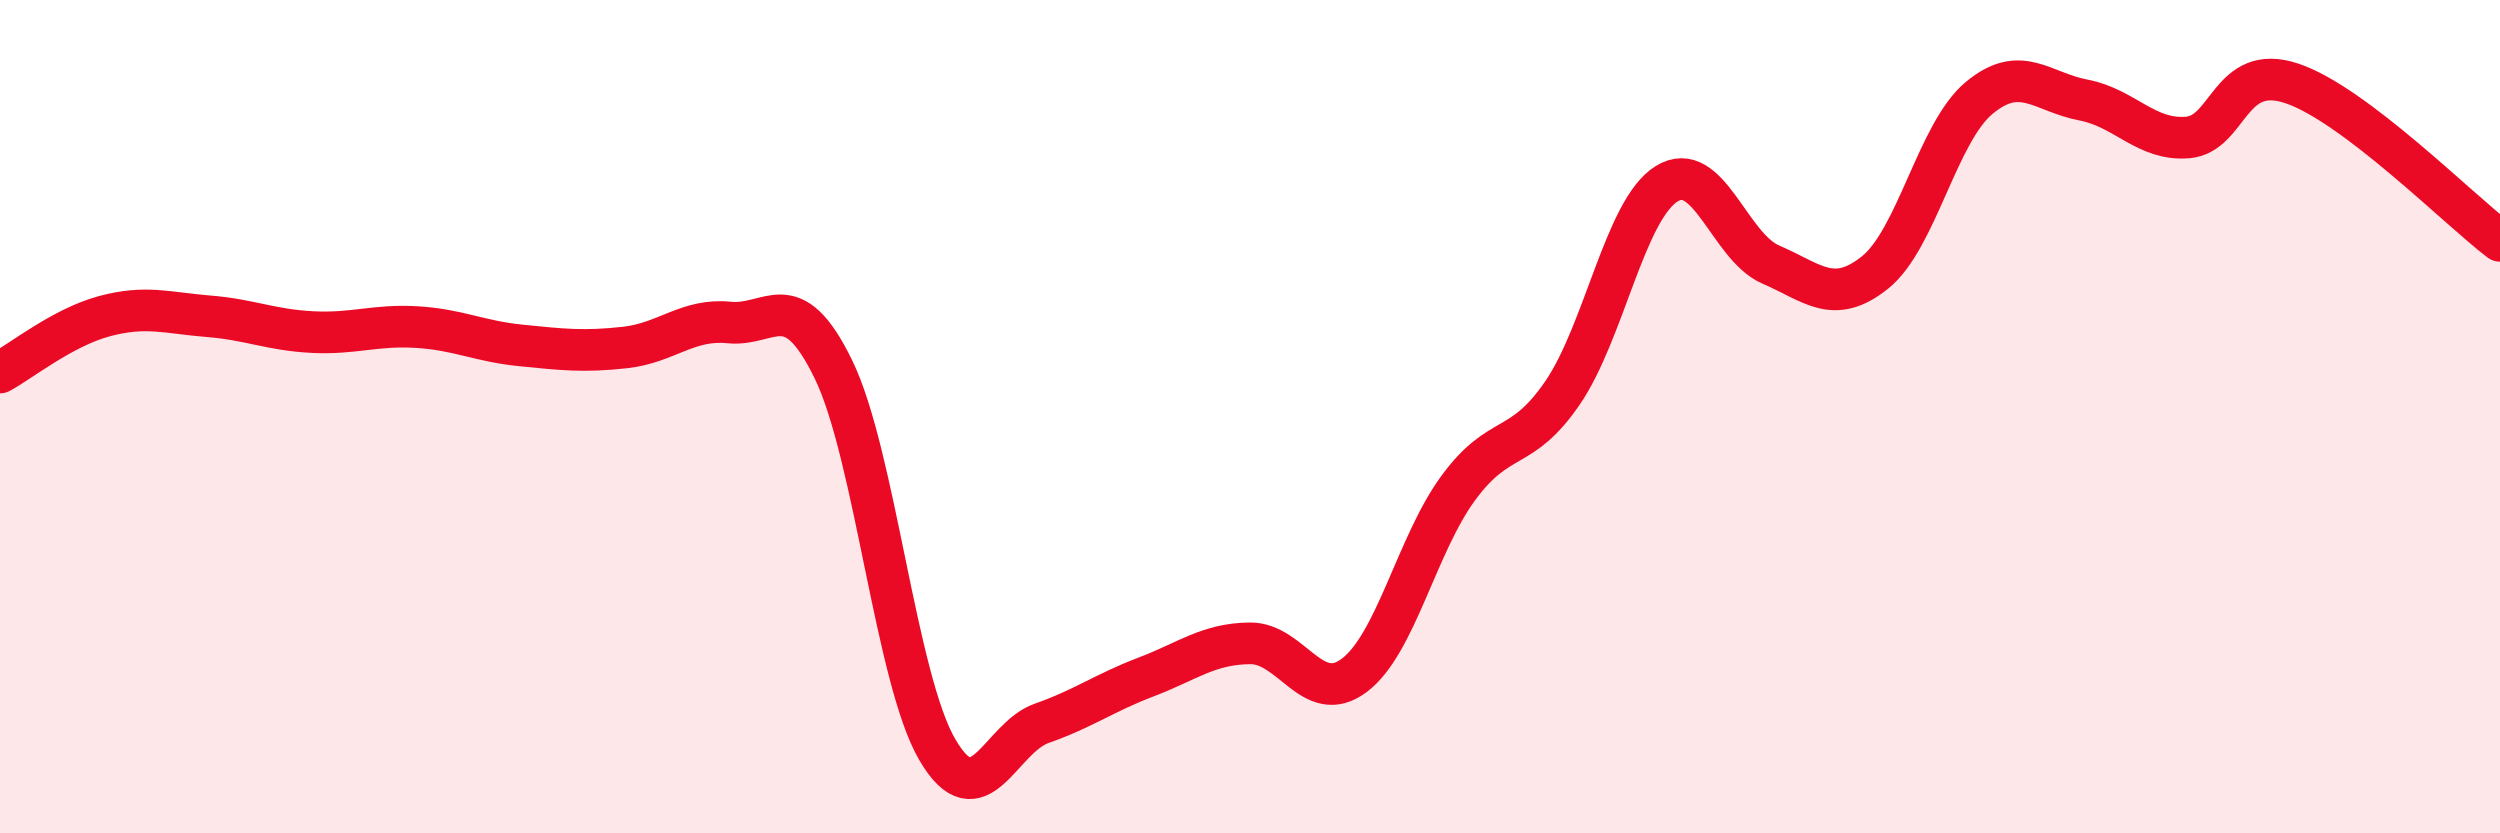
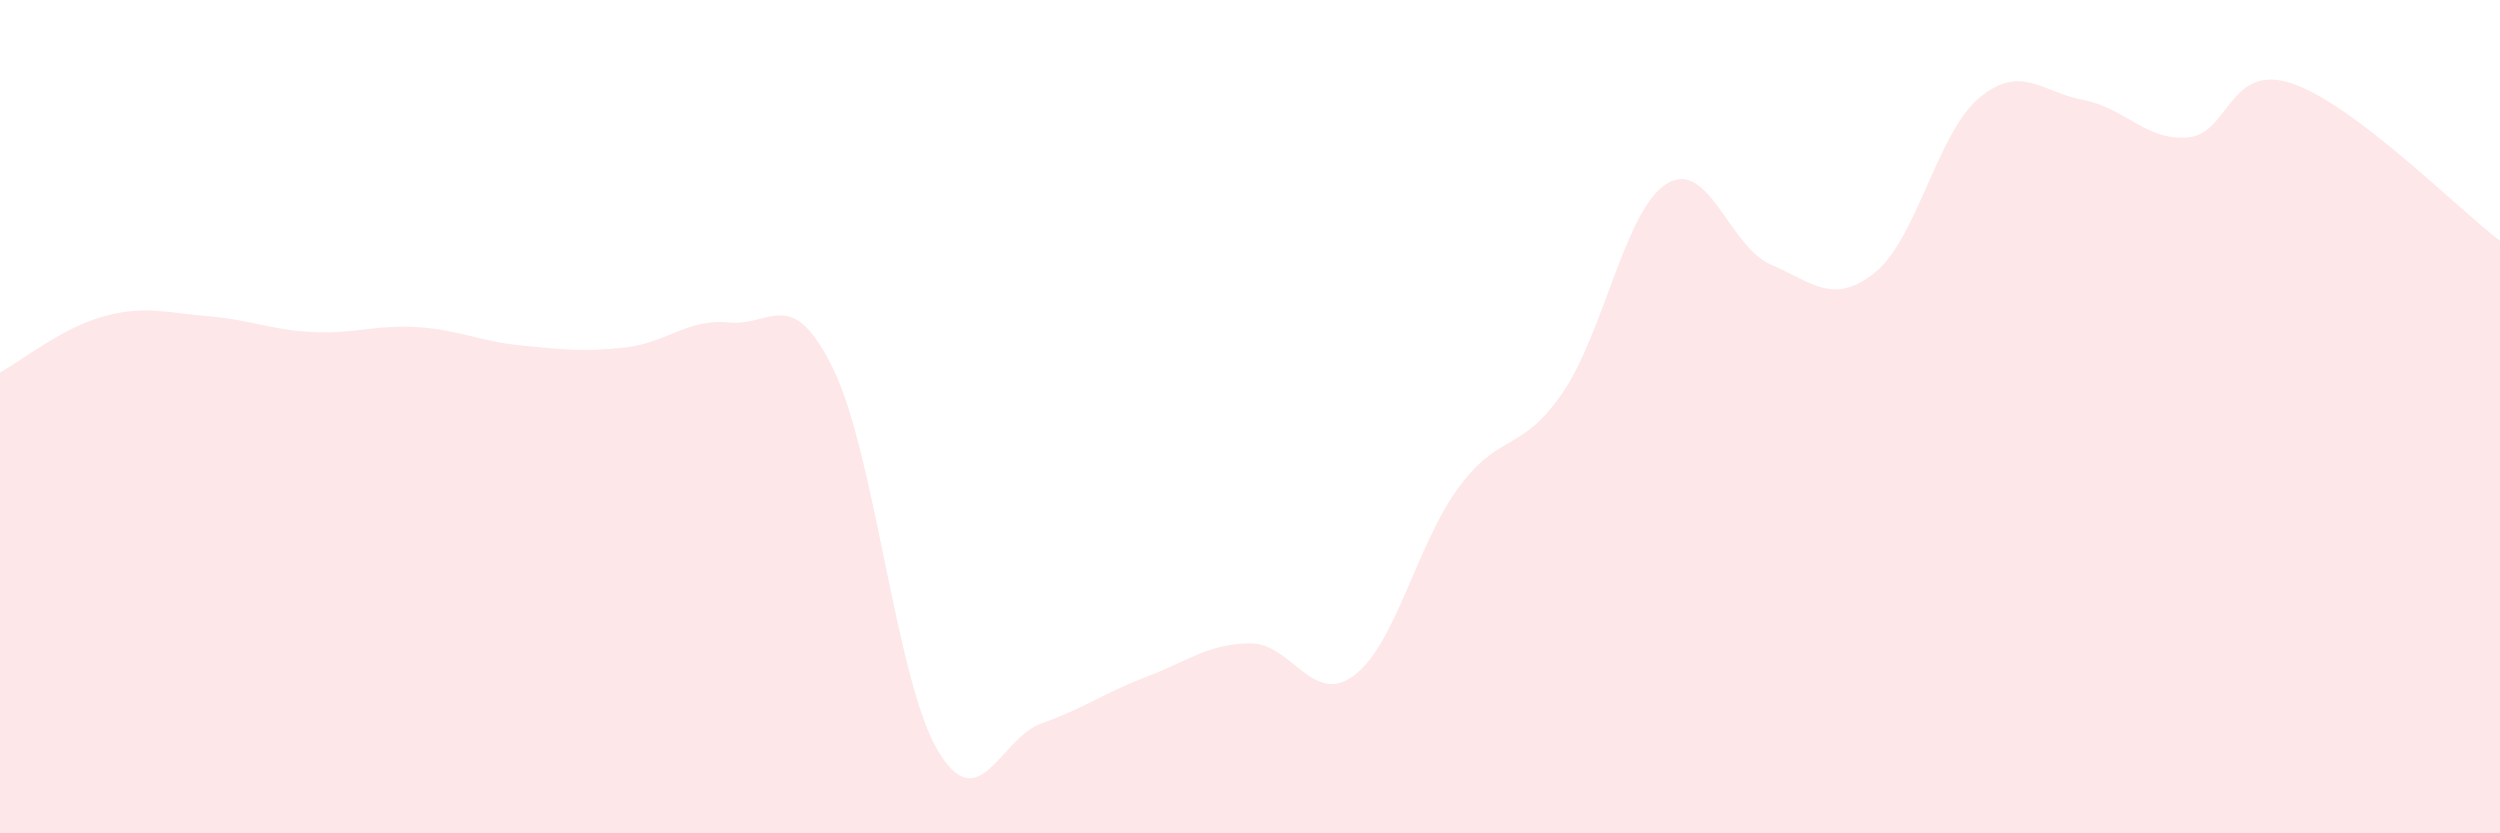
<svg xmlns="http://www.w3.org/2000/svg" width="60" height="20" viewBox="0 0 60 20">
  <path d="M 0,8.94 C 0.5,8.67 1.5,7.86 2.5,7.59 C 3.5,7.32 4,7.51 5,7.59 C 6,7.67 6.5,7.92 7.5,7.97 C 8.5,8.02 9,7.79 10,7.85 C 11,7.91 11.5,8.19 12.5,8.29 C 13.5,8.39 14,8.45 15,8.34 C 16,8.23 16.5,7.64 17.5,7.74 C 18.5,7.84 19,6.81 20,8.86 C 21,10.91 21.5,16.3 22.5,18 C 23.5,19.7 24,17.71 25,17.36 C 26,17.01 26.5,16.63 27.5,16.25 C 28.5,15.87 29,15.45 30,15.44 C 31,15.43 31.5,16.96 32.5,16.21 C 33.5,15.46 34,13.07 35,11.71 C 36,10.35 36.5,10.89 37.5,9.43 C 38.5,7.97 39,5.03 40,4.41 C 41,3.79 41.5,5.92 42.5,6.35 C 43.5,6.78 44,7.34 45,6.54 C 46,5.74 46.5,3.18 47.5,2.35 C 48.5,1.52 49,2.21 50,2.4 C 51,2.59 51.5,3.38 52.5,3.3 C 53.5,3.22 53.5,1.5 55,2 C 56.5,2.5 59,5.02 60,5.78L60 20L0 20Z" fill="#EB0A25" opacity="0.1" stroke-linecap="round" stroke-linejoin="round" />
-   <path d="M 0,8.94 C 0.5,8.67 1.5,7.86 2.5,7.59 C 3.5,7.32 4,7.51 5,7.59 C 6,7.67 6.5,7.92 7.5,7.97 C 8.5,8.02 9,7.79 10,7.85 C 11,7.91 11.5,8.19 12.5,8.29 C 13.5,8.39 14,8.45 15,8.34 C 16,8.23 16.5,7.64 17.5,7.74 C 18.5,7.84 19,6.81 20,8.86 C 21,10.91 21.5,16.3 22.5,18 C 23.5,19.7 24,17.71 25,17.36 C 26,17.01 26.5,16.63 27.5,16.25 C 28.5,15.87 29,15.45 30,15.44 C 31,15.43 31.5,16.96 32.5,16.21 C 33.5,15.46 34,13.07 35,11.71 C 36,10.35 36.5,10.89 37.5,9.43 C 38.5,7.97 39,5.03 40,4.41 C 41,3.79 41.5,5.92 42.5,6.35 C 43.5,6.78 44,7.34 45,6.54 C 46,5.74 46.5,3.18 47.5,2.35 C 48.5,1.52 49,2.21 50,2.4 C 51,2.59 51.5,3.38 52.5,3.3 C 53.5,3.22 53.5,1.5 55,2 C 56.5,2.5 59,5.02 60,5.78" stroke="#EB0A25" stroke-width="1" fill="none" stroke-linecap="round" stroke-linejoin="round" />
</svg>